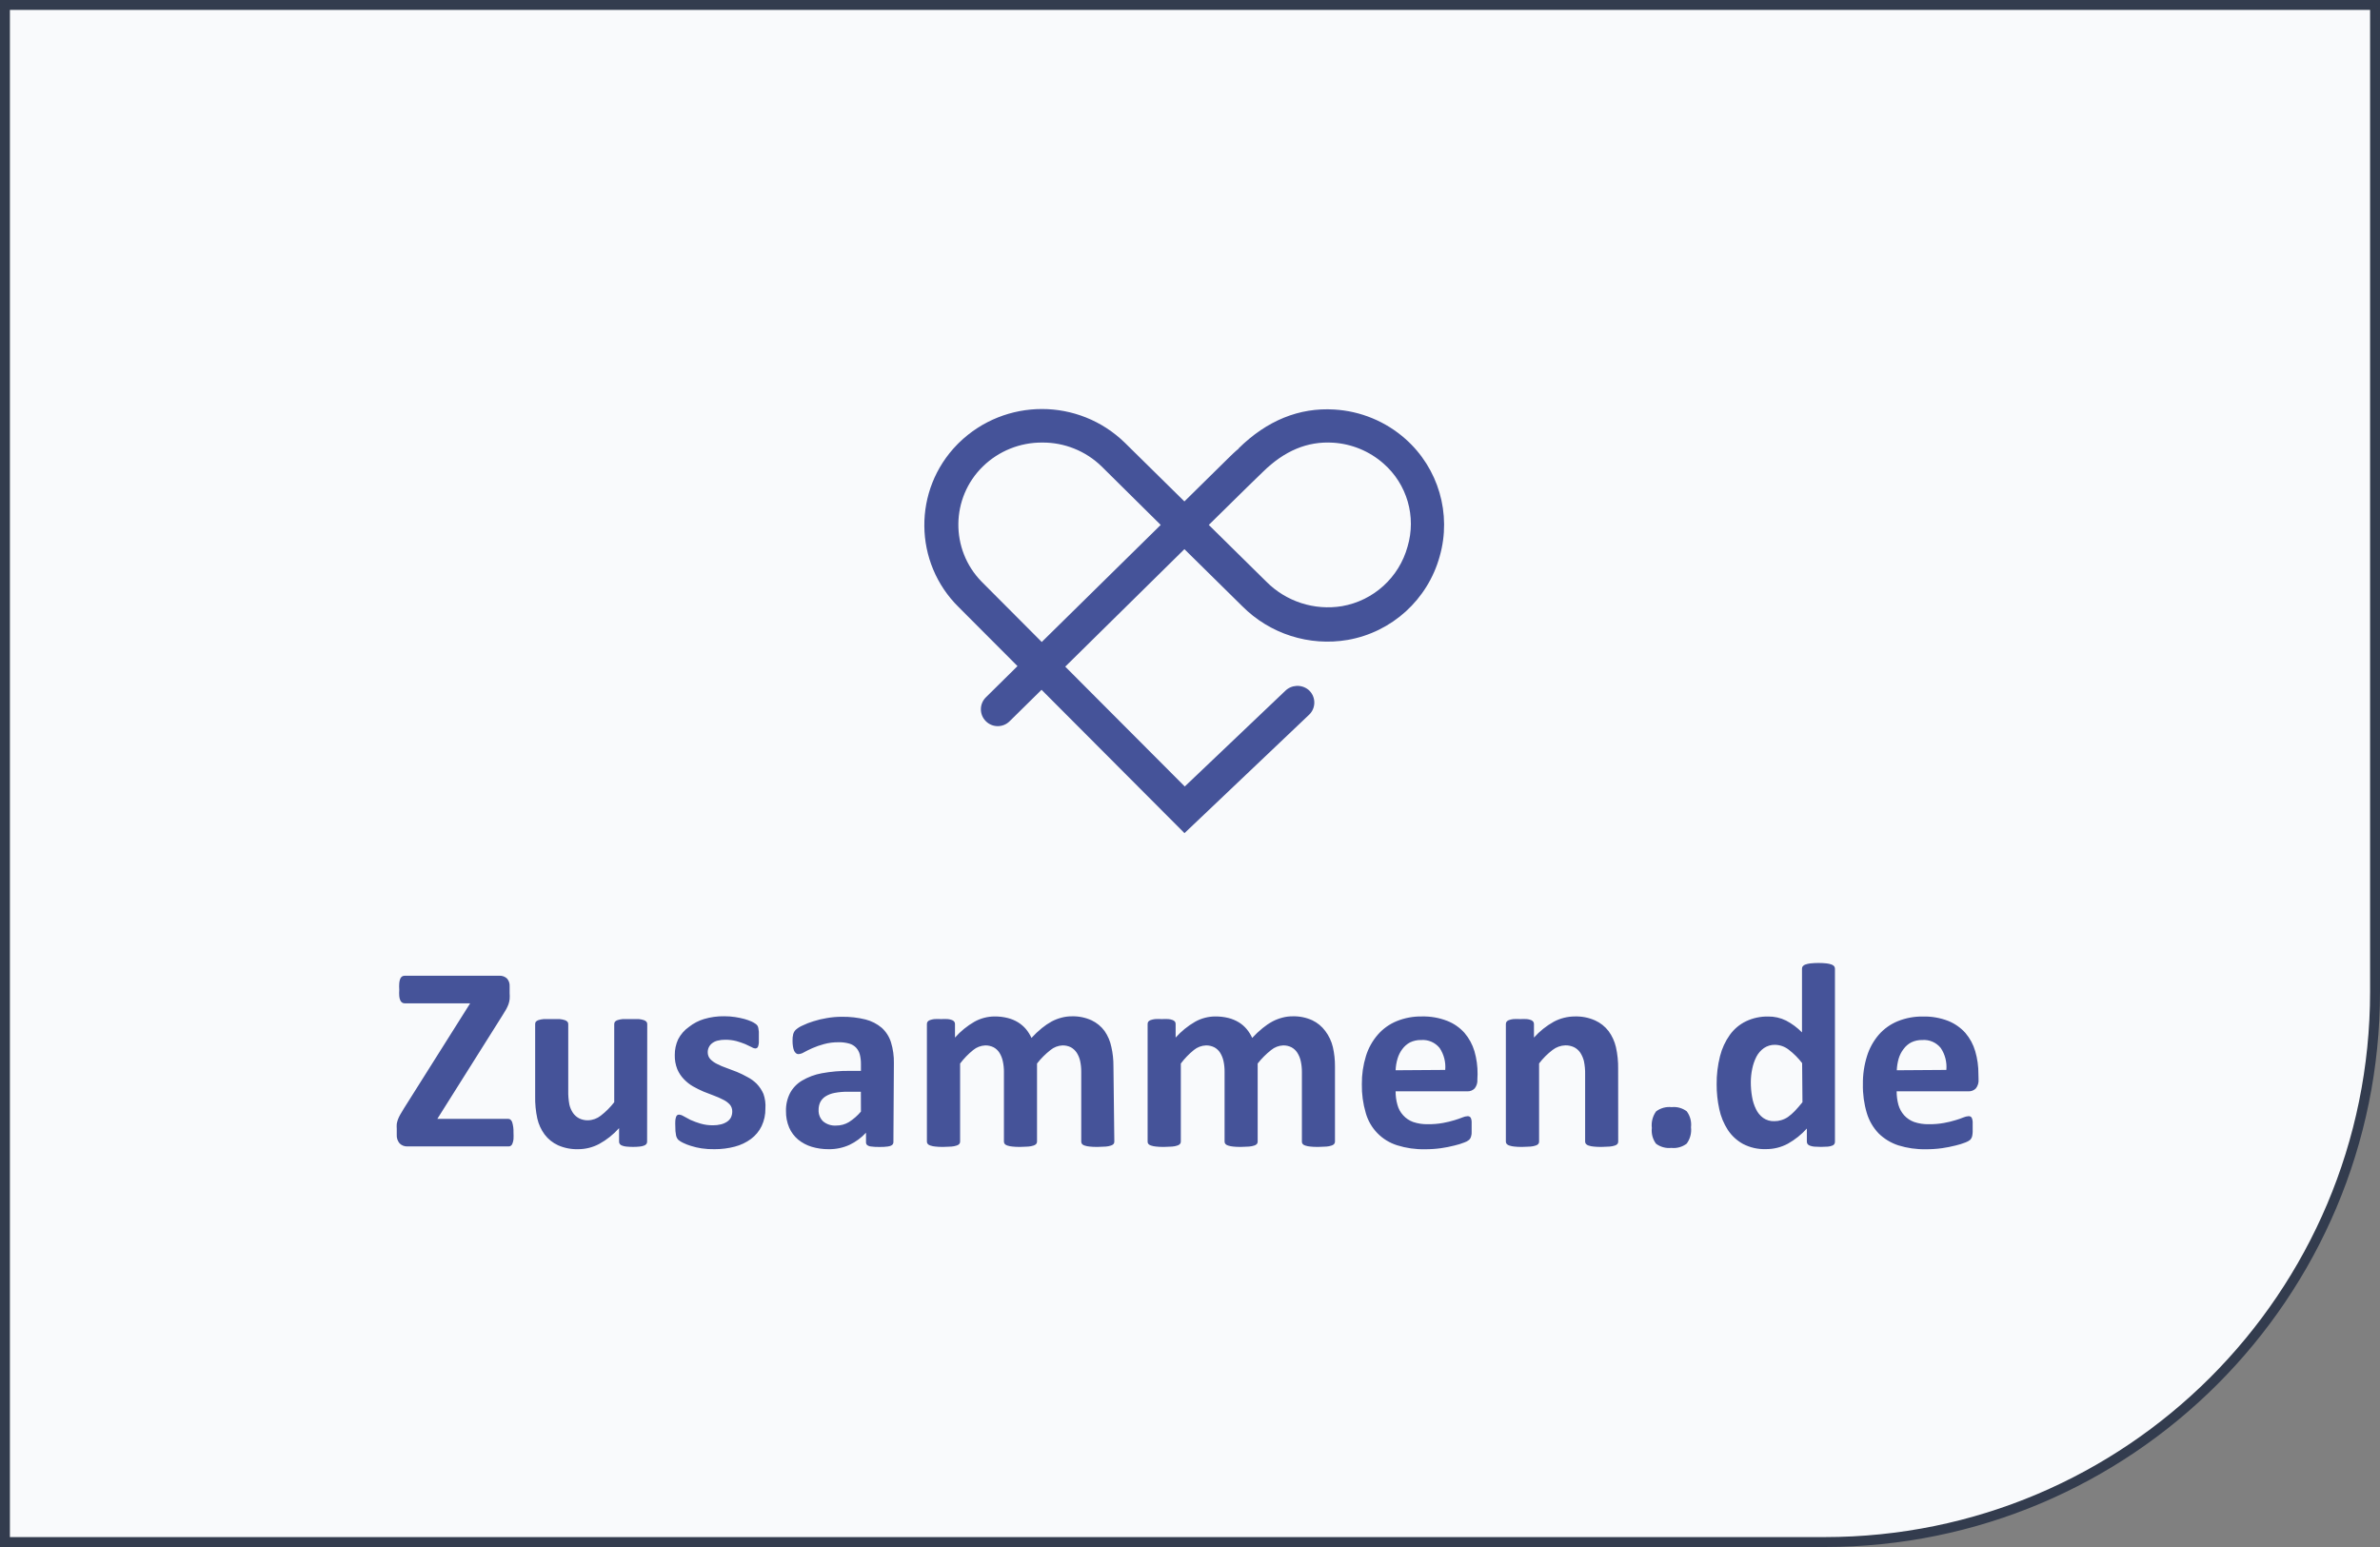
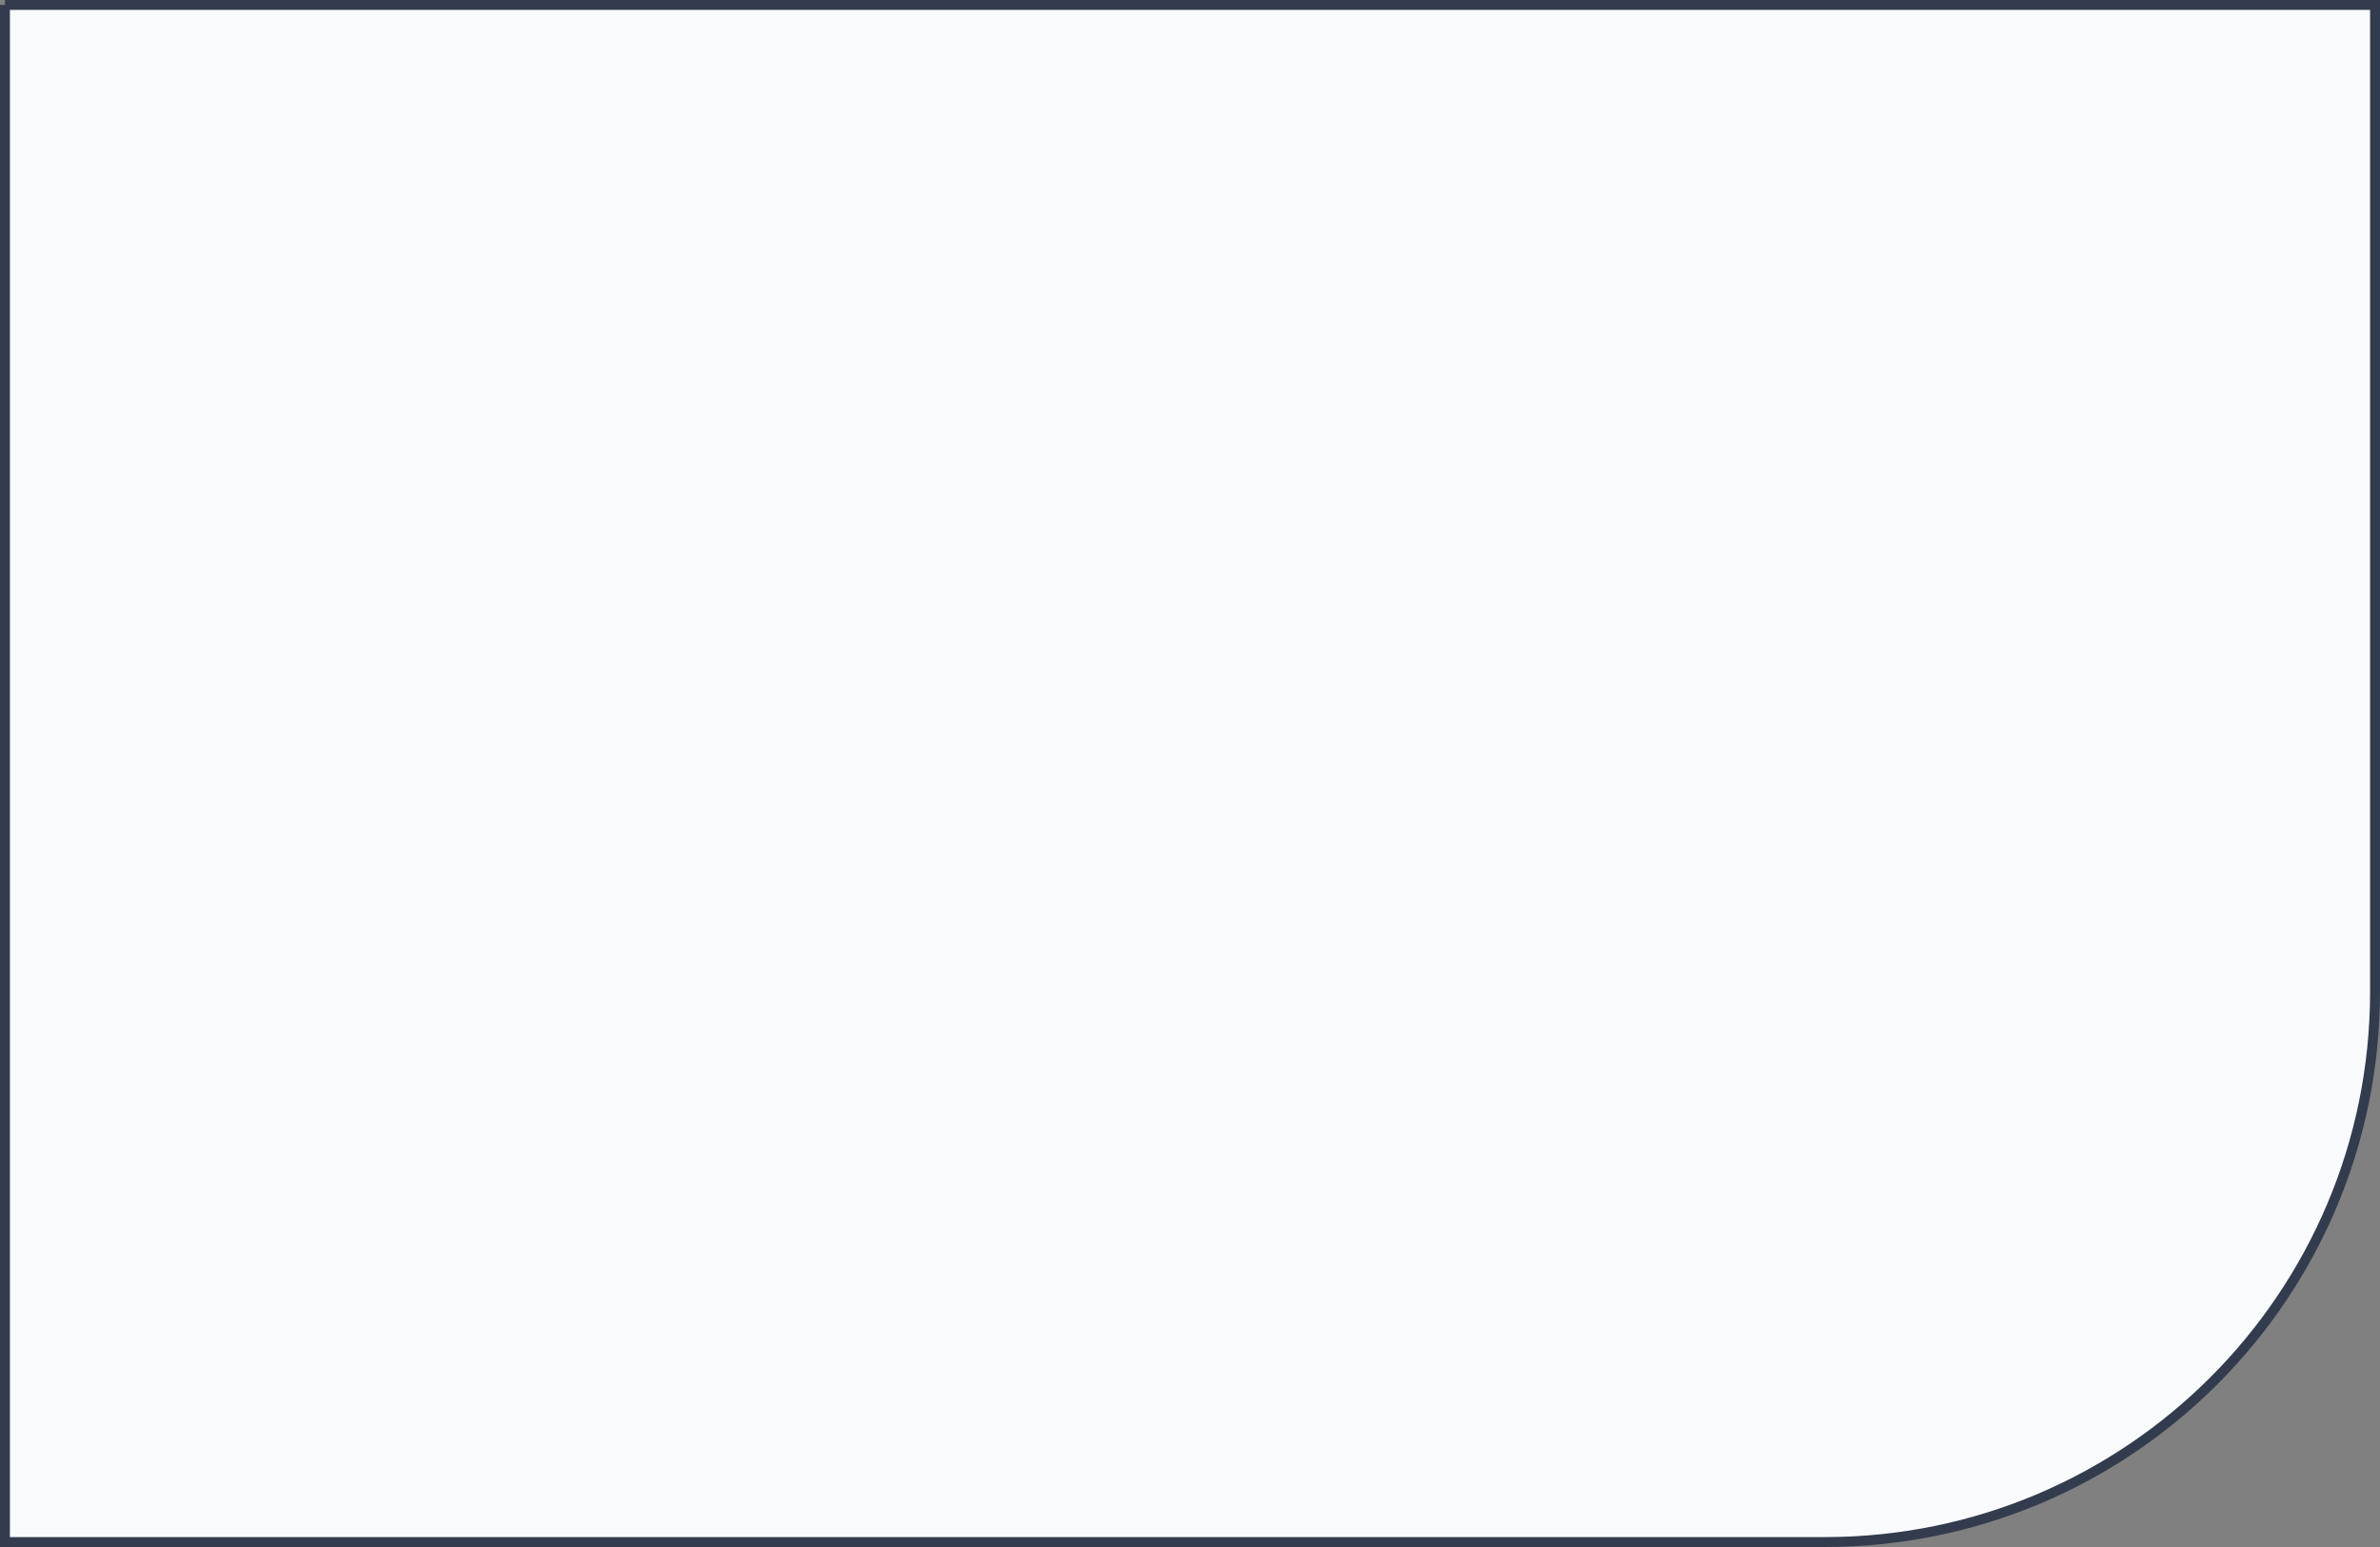
<svg xmlns="http://www.w3.org/2000/svg" width="240" height="156" viewBox="0 0 240 156" fill="none">
  <rect x="0" y="0" width="240" height="156" fill="#808080" stroke="none" />
  <path d="M0.5 0.5H239.5V100C239.5 130.652 214.652 155.5 184 155.5H0.5V0.5Z" fill="#F9FAFC" />
-   <path d="M0.5 0.5H239.5V100C239.5 130.652 214.652 155.5 184 155.5H0.5V0.5Z" stroke="#333C4E" />
+   <path d="M0.5 0.5H239.5V100C239.5 130.652 214.652 155.5 184 155.5H0.5V0.5" stroke="#333C4E" />
  <g clip-path="url(#clip0_347_29)">
-     <path d="M86.81 110.091H85.53C85.073 110.083 84.617 110.123 84.168 110.207C83.837 110.266 83.52 110.388 83.235 110.567C83.012 110.709 82.831 110.91 82.711 111.147C82.599 111.389 82.543 111.654 82.548 111.922C82.526 112.356 82.692 112.778 83.004 113.079C83.371 113.382 83.838 113.532 84.311 113.502C84.769 113.506 85.219 113.384 85.612 113.148C86.064 112.858 86.471 112.503 86.817 112.092L86.81 110.091ZM90.092 115.17C90.094 115.283 90.044 115.392 89.955 115.462C89.832 115.547 89.689 115.599 89.541 115.612C89.261 115.651 88.978 115.667 88.696 115.66C88.405 115.668 88.113 115.652 87.825 115.612C87.683 115.601 87.549 115.548 87.436 115.462C87.361 115.385 87.321 115.279 87.328 115.17V114.223C86.855 114.735 86.289 115.151 85.659 115.45C85.005 115.746 84.294 115.895 83.576 115.885C82.988 115.891 82.403 115.808 81.84 115.639C81.343 115.488 80.88 115.24 80.478 114.912C80.09 114.584 79.782 114.172 79.58 113.706C79.357 113.176 79.248 112.606 79.259 112.031C79.243 111.405 79.384 110.785 79.668 110.227C79.949 109.704 80.368 109.269 80.879 108.967C81.496 108.604 82.171 108.352 82.875 108.225C83.793 108.057 84.726 107.977 85.659 107.987H86.817V107.306C86.821 106.976 86.782 106.646 86.701 106.325C86.633 106.071 86.505 105.839 86.326 105.645C86.14 105.451 85.905 105.31 85.645 105.237C85.298 105.139 84.938 105.093 84.577 105.101C84.071 105.092 83.567 105.156 83.079 105.291C82.681 105.397 82.292 105.534 81.914 105.699C81.574 105.849 81.296 105.992 81.071 106.114C80.904 106.219 80.715 106.282 80.519 106.298C80.423 106.302 80.331 106.268 80.261 106.204C80.177 106.129 80.113 106.039 80.069 105.937C80.017 105.802 79.981 105.66 79.96 105.515C79.932 105.331 79.919 105.144 79.92 104.958C79.911 104.728 79.933 104.499 79.988 104.277C80.035 104.114 80.121 103.967 80.24 103.848C80.442 103.668 80.672 103.524 80.92 103.418C81.274 103.245 81.64 103.102 82.016 102.989C82.462 102.846 82.917 102.737 83.378 102.663C83.88 102.575 84.388 102.531 84.897 102.533C85.702 102.521 86.505 102.612 87.286 102.805C87.885 102.958 88.442 103.245 88.914 103.643C89.349 104.037 89.671 104.54 89.846 105.101C90.056 105.786 90.155 106.5 90.14 107.217L90.092 115.17ZM77.183 111.779C77.195 112.393 77.064 113.001 76.802 113.557C76.555 114.068 76.188 114.511 75.732 114.85C75.243 115.211 74.688 115.474 74.098 115.627C73.432 115.802 72.745 115.888 72.056 115.885C71.619 115.895 71.181 115.868 70.748 115.803C70.381 115.748 70.02 115.663 69.667 115.551C69.393 115.469 69.126 115.364 68.87 115.238C68.703 115.163 68.547 115.063 68.407 114.946C68.291 114.822 68.21 114.669 68.175 114.502C68.118 114.212 68.092 113.914 68.1 113.617C68.088 113.412 68.088 113.204 68.1 112.998C68.109 112.873 68.135 112.749 68.175 112.63C68.197 112.553 68.246 112.486 68.311 112.439C68.373 112.41 68.44 112.396 68.508 112.399C68.665 112.419 68.814 112.475 68.945 112.563C69.135 112.672 69.367 112.794 69.626 112.93C69.948 113.074 70.281 113.197 70.62 113.298C71.035 113.42 71.466 113.48 71.899 113.474C72.17 113.477 72.44 113.446 72.703 113.38C72.921 113.327 73.128 113.237 73.315 113.114C73.483 113.005 73.619 112.855 73.711 112.678C73.801 112.486 73.845 112.277 73.84 112.065C73.843 111.816 73.756 111.574 73.595 111.384C73.402 111.176 73.171 111.007 72.914 110.888C72.619 110.734 72.314 110.6 72.001 110.486C71.661 110.363 71.32 110.227 70.946 110.077C70.588 109.924 70.237 109.751 69.897 109.559C69.558 109.364 69.249 109.122 68.978 108.838C68.689 108.544 68.458 108.197 68.297 107.816C68.118 107.36 68.032 106.871 68.045 106.38C68.041 105.841 68.156 105.306 68.379 104.815C68.637 104.308 69.016 103.873 69.483 103.548C69.934 103.191 70.45 102.923 71.001 102.758C71.663 102.562 72.352 102.468 73.044 102.479C73.408 102.478 73.772 102.505 74.133 102.56C74.451 102.609 74.767 102.675 75.079 102.758C75.326 102.827 75.567 102.914 75.8 103.016C75.947 103.085 76.086 103.166 76.216 103.262C76.291 103.313 76.354 103.381 76.4 103.459C76.438 103.534 76.463 103.614 76.475 103.697C76.497 103.812 76.513 103.928 76.523 104.045V105.141C76.515 105.264 76.493 105.385 76.454 105.502C76.437 105.574 76.393 105.637 76.332 105.679C76.274 105.713 76.208 105.729 76.141 105.727C76.009 105.707 75.883 105.658 75.773 105.584C75.603 105.495 75.392 105.393 75.141 105.284C74.853 105.169 74.56 105.069 74.262 104.985C73.891 104.89 73.509 104.845 73.125 104.848C72.861 104.845 72.598 104.877 72.342 104.943C72.144 104.992 71.958 105.083 71.797 105.21C71.661 105.316 71.551 105.454 71.477 105.611C71.403 105.768 71.365 105.941 71.369 106.114C71.365 106.365 71.454 106.607 71.62 106.795C71.815 106.999 72.046 107.165 72.301 107.286C72.604 107.443 72.918 107.577 73.241 107.687C73.588 107.81 73.922 107.946 74.303 108.089C74.667 108.239 75.022 108.412 75.365 108.606C75.712 108.783 76.028 109.013 76.305 109.287C76.591 109.585 76.821 109.93 76.986 110.308C77.153 110.78 77.219 111.281 77.183 111.779ZM121.895 52.934L127.688 58.645C129.685 60.662 132.535 61.586 135.335 61.124C138.509 60.568 141.08 58.233 141.938 55.125C142.839 52.098 141.893 48.824 139.514 46.744C138.096 45.493 136.297 44.752 134.408 44.64C131.842 44.484 129.52 45.45 127.341 47.595C127.259 47.65 125.04 49.842 121.895 52.934ZM105.098 44.627C102.863 44.612 100.713 45.478 99.113 47.037C95.87 50.207 95.811 55.405 98.98 58.649L99.113 58.782L105.05 64.739L117.046 52.934L111.089 47.037C109.487 45.476 107.334 44.61 105.098 44.627ZM119.444 84.014L105.03 69.559L101.816 72.725C101.156 73.389 100.082 73.392 99.418 72.732L99.413 72.725C98.748 72.065 98.746 70.992 99.407 70.328L99.413 70.323L102.605 67.17L96.689 61.239C92.111 56.746 92.043 49.392 96.536 44.814L96.689 44.661C101.346 40.107 108.788 40.107 113.445 44.661L119.436 50.564L123.74 46.323C124.168 45.9 124.557 45.519 124.924 45.226H124.89C127.757 42.4 131.017 41.08 134.551 41.297C137.206 41.453 139.731 42.496 141.721 44.259C145.056 47.212 146.401 51.816 145.18 56.099C143.976 60.462 140.37 63.742 135.913 64.528C132.021 65.195 128.048 63.925 125.265 61.124L119.437 55.377L107.419 67.224L119.471 79.309L129.588 69.682C130.222 69.044 131.236 68.988 131.937 69.553C132.651 70.158 132.739 71.228 132.135 71.942L132.005 72.079L119.444 84.014ZM51.781 114.196C51.794 114.423 51.794 114.65 51.781 114.877C51.767 115.025 51.733 115.169 51.678 115.306C51.653 115.4 51.595 115.482 51.514 115.538C51.451 115.583 51.375 115.607 51.297 115.605H41.118C40.812 115.626 40.513 115.514 40.295 115.299C40.087 115.051 39.985 114.731 40.009 114.408V113.828C39.997 113.666 39.997 113.502 40.009 113.338C40.035 113.188 40.073 113.04 40.124 112.896C40.187 112.726 40.265 112.562 40.355 112.405C40.457 112.222 40.587 112.011 40.736 111.766L47.41 101.178H40.825C40.729 101.181 40.634 101.155 40.553 101.103C40.468 101.047 40.401 100.966 40.363 100.872C40.307 100.738 40.272 100.595 40.261 100.45C40.245 100.237 40.245 100.023 40.261 99.81C40.244 99.583 40.244 99.356 40.261 99.129C40.273 98.98 40.308 98.833 40.363 98.694C40.4 98.598 40.466 98.517 40.553 98.462C40.635 98.413 40.73 98.389 40.825 98.394H50.323C50.618 98.37 50.91 98.471 51.127 98.673C51.316 98.891 51.412 99.175 51.392 99.463V100.143C51.407 100.35 51.407 100.557 51.392 100.763C51.371 100.934 51.332 101.103 51.276 101.267C51.212 101.441 51.135 101.609 51.045 101.771C50.943 101.941 50.821 102.152 50.67 102.39L44.1 112.828H51.263C51.427 112.828 51.556 112.936 51.644 113.148C51.748 113.487 51.794 113.842 51.781 114.196ZM65.255 115.122C65.257 115.204 65.233 115.286 65.187 115.354C65.128 115.431 65.047 115.488 64.955 115.517C64.813 115.573 64.664 115.607 64.512 115.62C64.286 115.644 64.058 115.655 63.831 115.654C63.604 115.654 63.377 115.642 63.15 115.62C63.003 115.607 62.859 115.573 62.721 115.517C62.631 115.489 62.552 115.432 62.496 115.354C62.45 115.286 62.426 115.204 62.428 115.122V113.76C61.856 114.402 61.18 114.94 60.427 115.354C59.777 115.7 59.053 115.883 58.317 115.885C57.615 115.907 56.917 115.772 56.274 115.49C55.736 115.243 55.269 114.866 54.913 114.394C54.562 113.916 54.314 113.372 54.183 112.794C54.022 112.049 53.949 111.289 53.966 110.526V103.268C53.963 103.184 53.987 103.101 54.034 103.031C54.108 102.956 54.2 102.9 54.299 102.867C54.47 102.814 54.646 102.78 54.823 102.765H56.438C56.611 102.781 56.781 102.815 56.948 102.867C57.05 102.899 57.144 102.955 57.22 103.031C57.274 103.098 57.303 103.182 57.302 103.268V109.968C57.29 110.445 57.329 110.922 57.417 111.391C57.487 111.693 57.612 111.979 57.785 112.235C57.946 112.465 58.161 112.652 58.411 112.78C58.687 112.914 58.991 112.979 59.297 112.971C59.762 112.959 60.211 112.796 60.577 112.508C61.088 112.114 61.545 111.657 61.939 111.147V103.268C61.939 103.183 61.965 103.1 62.013 103.031C62.086 102.953 62.178 102.897 62.279 102.867C62.445 102.815 62.616 102.781 62.79 102.765H64.417C64.588 102.78 64.757 102.814 64.92 102.867C65.02 102.9 65.112 102.956 65.187 103.031C65.24 103.098 65.269 103.182 65.268 103.268L65.255 115.122ZM112.369 115.122C112.373 115.206 112.346 115.288 112.295 115.354C112.223 115.432 112.131 115.489 112.028 115.517C111.864 115.573 111.692 115.607 111.518 115.62C111.307 115.62 111.034 115.654 110.708 115.654C110.381 115.654 110.095 115.654 109.884 115.62C109.71 115.606 109.539 115.573 109.373 115.517C109.27 115.492 109.176 115.435 109.108 115.354C109.059 115.287 109.033 115.205 109.033 115.122V108.096C109.037 107.727 109.001 107.36 108.924 107C108.86 106.7 108.742 106.413 108.577 106.155C108.427 105.93 108.227 105.744 107.992 105.611C107.73 105.48 107.439 105.415 107.147 105.42C106.703 105.439 106.278 105.601 105.935 105.883C105.428 106.28 104.971 106.737 104.574 107.245V115.122C104.574 115.206 104.546 115.289 104.492 115.354C104.419 115.434 104.325 115.49 104.22 115.517C104.054 115.573 103.882 115.606 103.709 115.62C103.498 115.62 103.232 115.654 102.913 115.654C102.593 115.654 102.313 115.654 102.102 115.62C101.926 115.607 101.752 115.573 101.584 115.517C101.48 115.489 101.386 115.432 101.313 115.354C101.263 115.287 101.237 115.205 101.237 115.122V108.096C101.24 107.727 101.201 107.36 101.121 107C101.057 106.701 100.941 106.415 100.781 106.155C100.635 105.927 100.434 105.74 100.195 105.611C99.936 105.481 99.648 105.416 99.358 105.42C98.912 105.438 98.484 105.6 98.14 105.883C97.645 106.28 97.201 106.738 96.818 107.245V115.122C96.82 115.206 96.791 115.289 96.737 115.354C96.665 115.435 96.57 115.492 96.465 115.517C96.299 115.573 96.128 115.607 95.954 115.62C95.743 115.62 95.471 115.654 95.144 115.654C94.817 115.654 94.545 115.654 94.334 115.62C94.159 115.606 93.988 115.573 93.823 115.517C93.718 115.49 93.623 115.434 93.551 115.354C93.496 115.289 93.468 115.206 93.469 115.122V103.268C93.466 103.184 93.49 103.101 93.537 103.031C93.599 102.954 93.682 102.897 93.775 102.867C93.918 102.816 94.067 102.782 94.218 102.765C94.445 102.753 94.671 102.753 94.899 102.765C95.126 102.753 95.352 102.753 95.58 102.765C95.729 102.779 95.875 102.813 96.015 102.867C96.101 102.901 96.176 102.957 96.233 103.031C96.28 103.101 96.303 103.184 96.301 103.268V104.63C96.864 103.994 97.526 103.454 98.262 103.031C98.887 102.684 99.59 102.501 100.305 102.499C100.747 102.496 101.189 102.548 101.618 102.656C101.986 102.747 102.338 102.894 102.661 103.091C102.959 103.276 103.228 103.506 103.457 103.772C103.681 104.045 103.868 104.344 104.015 104.664C104.338 104.311 104.686 103.981 105.057 103.678C105.372 103.421 105.709 103.193 106.065 102.997C106.382 102.831 106.718 102.703 107.065 102.615C107.397 102.528 107.738 102.485 108.08 102.486C108.766 102.465 109.449 102.603 110.075 102.888C110.595 103.134 111.047 103.506 111.388 103.97C111.72 104.452 111.952 104.996 112.069 105.57C112.214 106.209 112.285 106.863 112.28 107.518L112.369 115.122ZM163.181 115.122C163.181 115.205 163.155 115.287 163.107 115.354C163.035 115.432 162.943 115.489 162.84 115.517C162.673 115.573 162.499 115.607 162.323 115.62C162.105 115.62 161.84 115.654 161.52 115.654C161.2 115.654 160.921 115.654 160.703 115.62C160.529 115.608 160.357 115.573 160.193 115.517C160.09 115.489 159.998 115.432 159.927 115.354C159.873 115.289 159.844 115.206 159.845 115.122V108.354C159.856 107.898 159.815 107.441 159.722 106.993C159.646 106.694 159.521 106.409 159.354 106.149C159.196 105.919 158.983 105.732 158.736 105.604C158.459 105.474 158.155 105.408 157.85 105.414C157.383 105.429 156.933 105.591 156.564 105.876C156.05 106.267 155.592 106.724 155.202 107.238V115.122C155.205 115.206 155.179 115.288 155.126 115.354C155.054 115.434 154.959 115.49 154.855 115.517C154.689 115.573 154.518 115.606 154.344 115.62C154.125 115.62 153.861 115.654 153.527 115.654C153.193 115.654 152.934 115.654 152.716 115.62C152.542 115.606 152.371 115.573 152.205 115.517C152.101 115.49 152.006 115.434 151.934 115.354C151.88 115.289 151.851 115.206 151.852 115.122V103.268C151.853 103.185 151.876 103.102 151.92 103.031C151.984 102.956 152.066 102.899 152.158 102.867C152.304 102.816 152.454 102.782 152.608 102.765C152.835 102.752 153.061 102.752 153.289 102.765C153.515 102.754 153.742 102.754 153.97 102.765C154.117 102.779 154.261 102.814 154.398 102.867C154.484 102.901 154.559 102.957 154.616 103.031C154.663 103.101 154.687 103.184 154.684 103.268V104.63C155.258 103.989 155.934 103.448 156.685 103.031C157.34 102.683 158.069 102.5 158.81 102.499C159.513 102.478 160.211 102.615 160.852 102.901C161.389 103.144 161.857 103.515 162.214 103.983C162.564 104.462 162.814 105.007 162.949 105.584C163.112 106.31 163.187 107.053 163.174 107.797L163.181 115.122ZM170.521 113.666C170.591 114.254 170.436 114.848 170.085 115.326C169.643 115.661 169.091 115.815 168.539 115.755C167.99 115.814 167.437 115.663 166.994 115.333C166.657 114.878 166.505 114.31 166.572 113.747C166.5 113.155 166.653 112.557 167.001 112.072C167.45 111.736 168.009 111.582 168.566 111.643C169.11 111.585 169.656 111.736 170.092 112.065C170.434 112.524 170.587 113.097 170.521 113.666ZM181.727 107.204C181.336 106.692 180.877 106.234 180.365 105.843C179.975 105.54 179.498 105.37 179.004 105.359C178.605 105.348 178.212 105.463 177.88 105.685C177.56 105.911 177.299 106.21 177.118 106.557C176.923 106.942 176.781 107.352 176.696 107.776C176.601 108.224 176.553 108.68 176.553 109.137C176.552 109.623 176.593 110.109 176.676 110.588C176.745 111.023 176.878 111.445 177.071 111.84C177.234 112.191 177.482 112.495 177.792 112.726C178.126 112.96 178.529 113.077 178.936 113.059C179.167 113.06 179.397 113.026 179.617 112.958C179.86 112.887 180.089 112.78 180.298 112.637C180.542 112.461 180.771 112.263 180.979 112.045C181.217 111.8 181.475 111.5 181.761 111.147L181.727 107.204ZM185.037 115.122C185.052 115.312 184.929 115.485 184.743 115.531C184.606 115.584 184.461 115.616 184.314 115.627C183.862 115.662 183.406 115.662 182.953 115.627C182.804 115.614 182.658 115.582 182.518 115.531C182.424 115.501 182.341 115.444 182.279 115.368C182.229 115.296 182.203 115.21 182.204 115.122V113.801C181.652 114.413 181.003 114.931 180.284 115.333C179.6 115.699 178.834 115.887 178.058 115.878C177.261 115.902 176.471 115.722 175.764 115.354C175.145 115.012 174.62 114.526 174.232 113.937C173.821 113.301 173.53 112.595 173.374 111.855C173.193 111.031 173.104 110.191 173.108 109.348C173.097 108.39 173.212 107.432 173.448 106.502C173.642 105.729 173.979 104.999 174.442 104.351C174.861 103.77 175.418 103.301 176.062 102.989C176.76 102.657 177.524 102.492 178.296 102.506C178.923 102.497 179.544 102.637 180.107 102.915C180.701 103.226 181.244 103.629 181.714 104.107V97.679C181.715 97.594 181.741 97.51 181.788 97.441C181.858 97.357 181.95 97.295 182.055 97.263C182.219 97.206 182.391 97.167 182.565 97.148C183.104 97.093 183.646 97.093 184.186 97.148C184.359 97.167 184.531 97.205 184.696 97.263C184.798 97.299 184.89 97.359 184.961 97.441C185.01 97.51 185.035 97.594 185.037 97.679V115.122ZM196.271 107.891C196.342 107.111 196.143 106.329 195.706 105.679C195.255 105.119 194.556 104.818 193.84 104.876C193.456 104.867 193.076 104.948 192.73 105.114C192.42 105.277 192.152 105.51 191.947 105.794C191.73 106.081 191.567 106.404 191.463 106.748C191.353 107.132 191.289 107.526 191.273 107.925L196.271 107.891ZM199.518 108.851C199.545 109.177 199.448 109.501 199.246 109.758C199.048 109.956 198.777 110.061 198.497 110.05H191.259C191.257 110.51 191.316 110.968 191.436 111.411C191.547 111.799 191.742 112.158 192.008 112.46C192.286 112.766 192.634 113 193.022 113.141C193.5 113.302 194.003 113.378 194.507 113.365C195.023 113.373 195.538 113.33 196.046 113.237C196.435 113.167 196.82 113.074 197.196 112.958C197.47 112.879 197.737 112.786 198 112.678C198.164 112.608 198.339 112.566 198.518 112.556C198.588 112.552 198.659 112.568 198.721 112.603C198.782 112.64 198.829 112.698 198.851 112.766C198.893 112.876 198.919 112.991 198.925 113.107V114.155C198.921 114.274 198.908 114.393 198.885 114.509C198.874 114.596 198.846 114.679 198.804 114.754C198.767 114.824 198.721 114.888 198.667 114.946C198.526 115.057 198.367 115.145 198.198 115.204C197.876 115.33 197.546 115.432 197.21 115.511C196.762 115.624 196.307 115.715 195.849 115.782C195.303 115.858 194.752 115.895 194.201 115.891C193.259 115.91 192.322 115.776 191.423 115.496C190.676 115.251 189.995 114.836 189.435 114.285C188.884 113.707 188.478 113.007 188.25 112.242C187.969 111.302 187.836 110.323 187.855 109.342C187.841 108.375 187.981 107.412 188.271 106.49C188.516 105.698 188.922 104.965 189.462 104.337C189.985 103.741 190.64 103.275 191.375 102.976C192.18 102.652 193.041 102.493 193.908 102.506C194.777 102.485 195.642 102.635 196.454 102.948C197.118 103.214 197.712 103.629 198.19 104.161C198.649 104.698 198.987 105.327 199.184 106.006C199.403 106.758 199.511 107.537 199.505 108.32L199.518 108.851ZM134.619 115.122C134.62 115.206 134.592 115.289 134.538 115.354C134.469 115.435 134.376 115.492 134.272 115.517C134.109 115.573 133.94 115.607 133.768 115.62C133.557 115.62 133.285 115.654 132.958 115.654C132.631 115.654 132.345 115.654 132.135 115.62C131.96 115.607 131.789 115.573 131.624 115.517C131.52 115.492 131.427 115.435 131.358 115.354C131.306 115.288 131.279 115.206 131.284 115.122V108.096C131.286 107.727 131.247 107.36 131.168 107C131.103 106.7 130.985 106.413 130.821 106.155C130.674 105.927 130.473 105.74 130.235 105.611C129.974 105.478 129.684 105.413 129.39 105.42C128.95 105.44 128.527 105.602 128.186 105.883C127.68 106.282 127.223 106.739 126.824 107.245V115.122C126.827 115.206 126.801 115.288 126.748 115.354C126.676 115.434 126.581 115.49 126.476 115.517C126.309 115.573 126.135 115.607 125.959 115.62C125.748 115.62 125.482 115.654 125.162 115.654C124.843 115.654 124.564 115.654 124.353 115.62C124.178 115.606 124.007 115.573 123.842 115.517C123.737 115.49 123.642 115.434 123.57 115.354C123.515 115.289 123.486 115.206 123.487 115.122V108.096C123.492 107.727 123.456 107.36 123.378 107C123.314 106.701 123.198 106.415 123.038 106.155C122.891 105.927 122.691 105.74 122.453 105.611C122.193 105.481 121.906 105.416 121.615 105.42C121.167 105.436 120.736 105.598 120.39 105.883C119.897 106.281 119.456 106.739 119.075 107.245V115.122C119.077 115.206 119.048 115.289 118.994 115.354C118.921 115.434 118.827 115.49 118.721 115.517C118.556 115.573 118.385 115.606 118.211 115.62C117.999 115.62 117.727 115.654 117.401 115.654C117.074 115.654 116.802 115.654 116.591 115.62C116.414 115.607 116.24 115.573 116.073 115.517C115.969 115.49 115.873 115.434 115.8 115.354C115.749 115.288 115.722 115.206 115.726 115.122V103.268C115.725 103.185 115.745 103.103 115.787 103.031C115.852 102.957 115.934 102.901 116.025 102.867C116.171 102.816 116.322 102.782 116.475 102.765C116.702 102.752 116.929 102.752 117.156 102.765C117.383 102.753 117.61 102.753 117.837 102.765C117.983 102.779 118.127 102.813 118.266 102.867C118.352 102.903 118.429 102.959 118.49 103.031C118.532 103.103 118.552 103.185 118.551 103.268V104.63C119.117 103.996 119.782 103.455 120.519 103.031C121.143 102.682 121.846 102.499 122.561 102.499C123.006 102.496 123.451 102.548 123.883 102.656C124.25 102.748 124.6 102.895 124.924 103.091C125.223 103.274 125.49 103.504 125.714 103.772C125.94 104.043 126.127 104.343 126.272 104.664C126.597 104.311 126.947 103.98 127.32 103.678C127.634 103.42 127.972 103.191 128.329 102.997C128.647 102.831 128.982 102.703 129.33 102.615C129.66 102.527 130.002 102.484 130.344 102.486C131.031 102.465 131.713 102.603 132.338 102.888C132.856 103.136 133.305 103.508 133.645 103.97C134.009 104.452 134.268 105.003 134.408 105.59C134.553 106.229 134.624 106.882 134.619 107.538V115.122ZM145.737 107.891C145.807 107.111 145.607 106.331 145.172 105.679C144.719 105.119 144.019 104.819 143.3 104.876C142.917 104.868 142.537 104.95 142.19 105.114C141.882 105.279 141.614 105.512 141.408 105.794C141.193 106.081 141.031 106.404 140.931 106.748C140.815 107.13 140.749 107.526 140.734 107.925L145.737 107.891ZM148.979 108.851C149.006 109.177 148.908 109.501 148.706 109.758C148.51 109.957 148.237 110.064 147.958 110.05H140.734C140.73 110.511 140.791 110.969 140.917 111.411C141.021 111.802 141.217 112.162 141.49 112.46C141.764 112.766 142.11 113 142.497 113.141C142.975 113.301 143.477 113.377 143.981 113.365C144.5 113.372 145.017 113.329 145.527 113.237C145.916 113.166 146.3 113.073 146.677 112.958C146.998 112.862 147.262 112.766 147.481 112.678C147.644 112.606 147.82 112.565 147.998 112.556C148.067 112.552 148.136 112.568 148.195 112.603C148.259 112.64 148.308 112.698 148.332 112.766C148.374 112.875 148.397 112.991 148.4 113.107V114.155C148.4 114.292 148.4 114.414 148.365 114.509C148.349 114.594 148.321 114.677 148.284 114.754C148.247 114.826 148.199 114.891 148.141 114.946C148.002 115.061 147.843 115.148 147.671 115.204C147.35 115.33 147.02 115.432 146.684 115.511C146.236 115.626 145.781 115.716 145.323 115.782C144.777 115.859 144.226 115.895 143.675 115.891C142.735 115.91 141.8 115.776 140.904 115.496C139.359 115.019 138.162 113.791 137.724 112.235C137.446 111.294 137.313 110.317 137.33 109.335C137.319 108.368 137.459 107.405 137.745 106.482C137.989 105.69 138.398 104.957 138.943 104.331C139.463 103.735 140.116 103.268 140.849 102.97C141.654 102.645 142.515 102.485 143.382 102.499C144.252 102.478 145.117 102.628 145.928 102.942C146.603 103.203 147.204 103.621 147.685 104.161C148.143 104.7 148.483 105.328 148.685 106.006C148.902 106.758 149.007 107.538 148.999 108.32L148.979 108.851Z" fill="#455399" />
-   </g>
+     </g>
  <defs>
    <clipPath id="clip0_347_29">
-       <rect width="160" height="74.894" fill="white" transform="translate(40 41)" />
-     </clipPath>
+       </clipPath>
  </defs>
</svg>